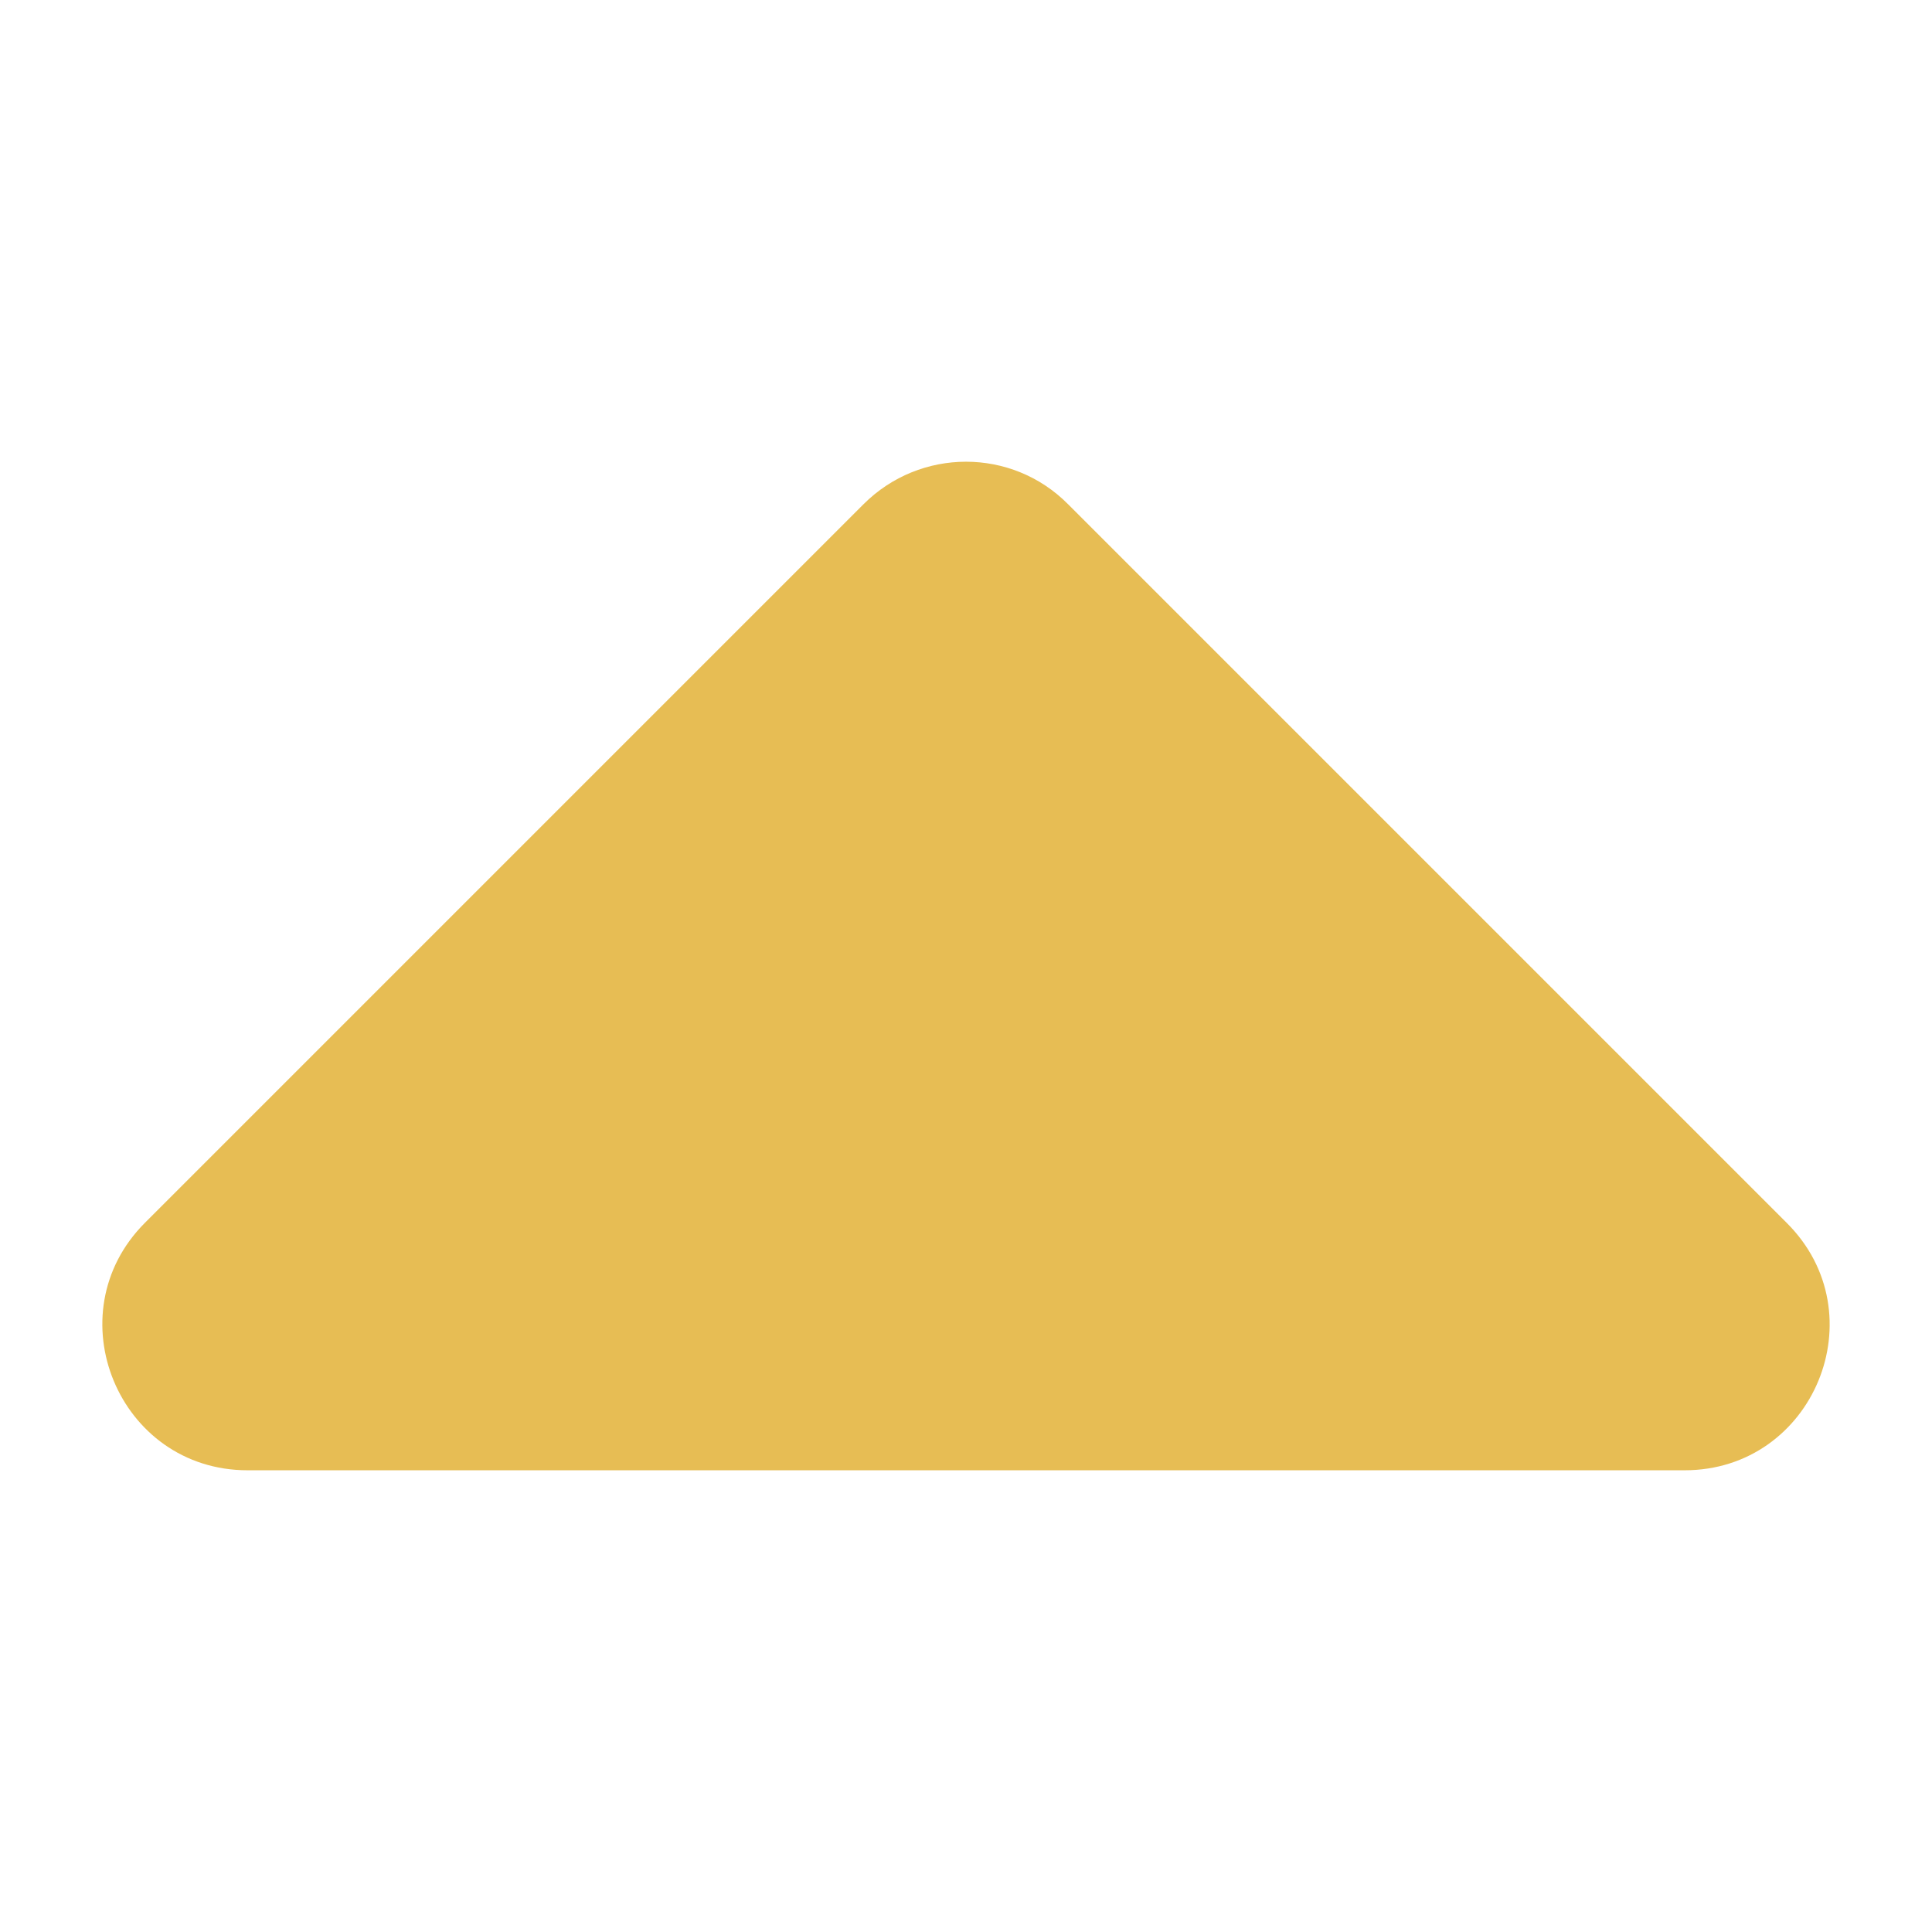
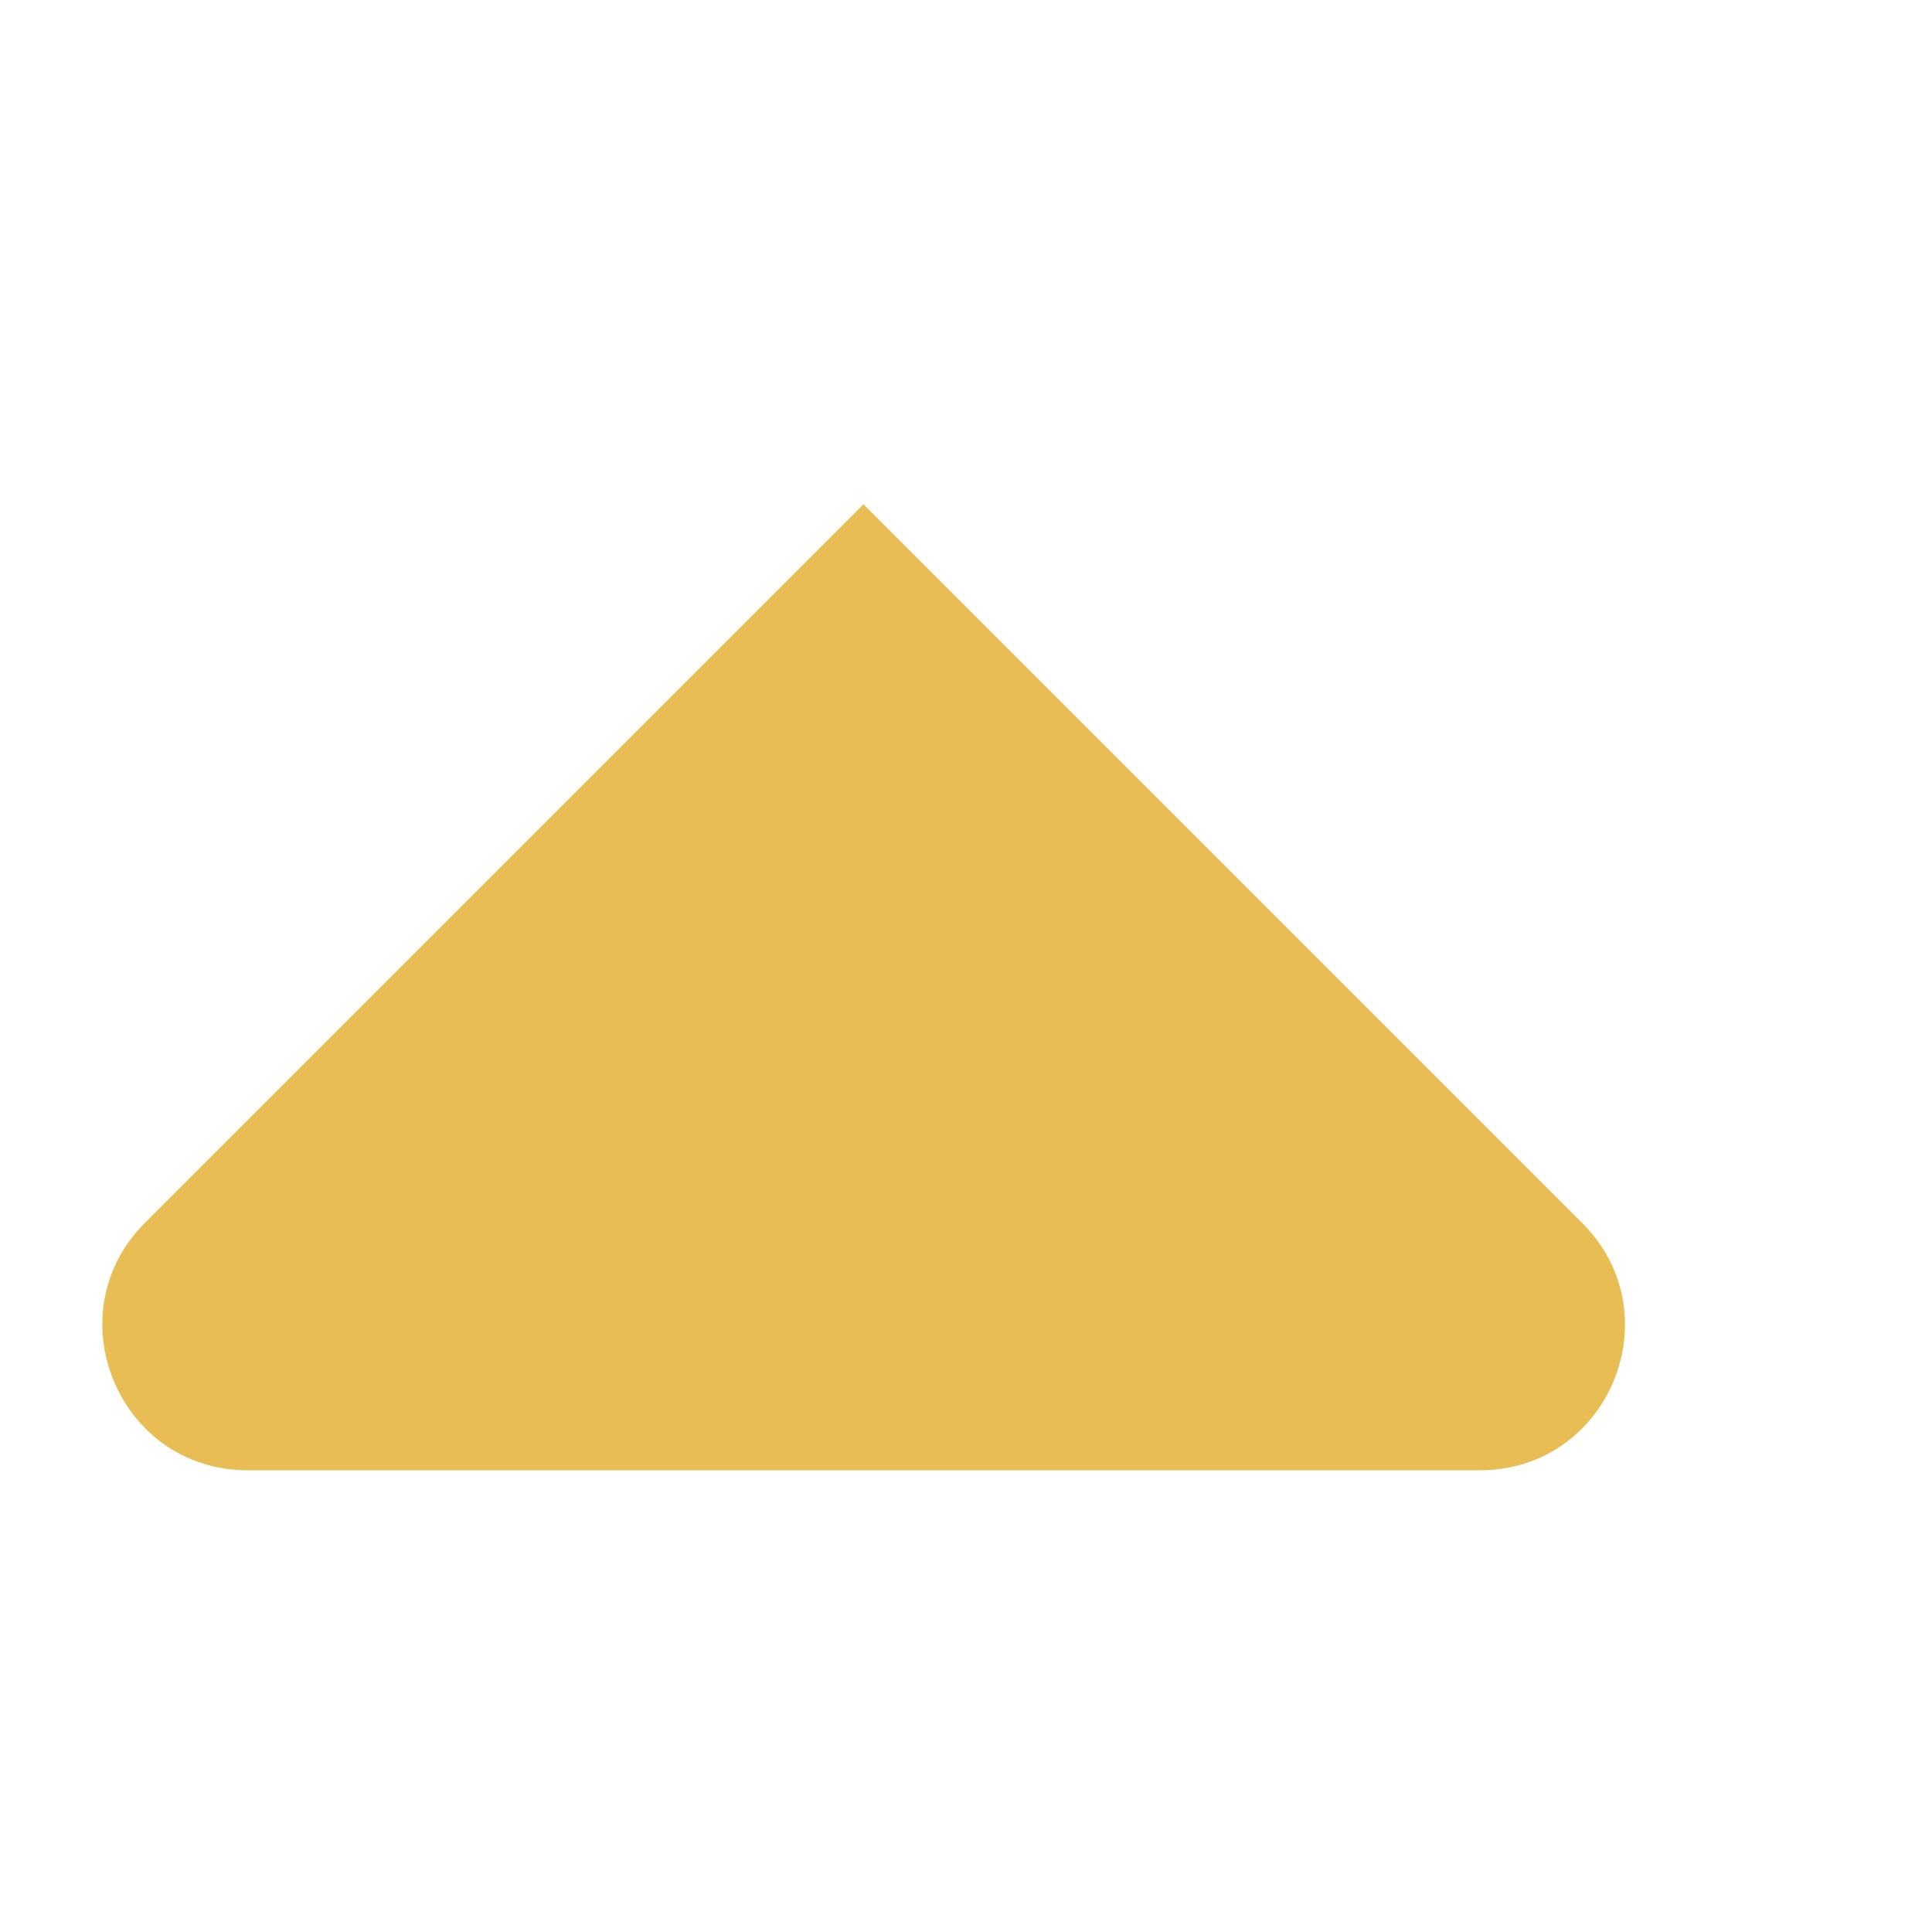
<svg xmlns="http://www.w3.org/2000/svg" height="320" viewBox="0 0 320 320" width="320">
-   <path d="m279.015 243.525h-238c-21.4 0-32.1-25.9-17-41l119-119c9.4-9.4 24.6-9.4 33.9 0l119 119c15.2 15.1 4.5 41-16.9 41z" fill="#E7BD54" />
+   <path d="m279.015 243.525h-238c-21.4 0-32.1-25.9-17-41l119-119l119 119c15.2 15.1 4.5 41-16.9 41z" fill="#E7BD54" />
</svg>